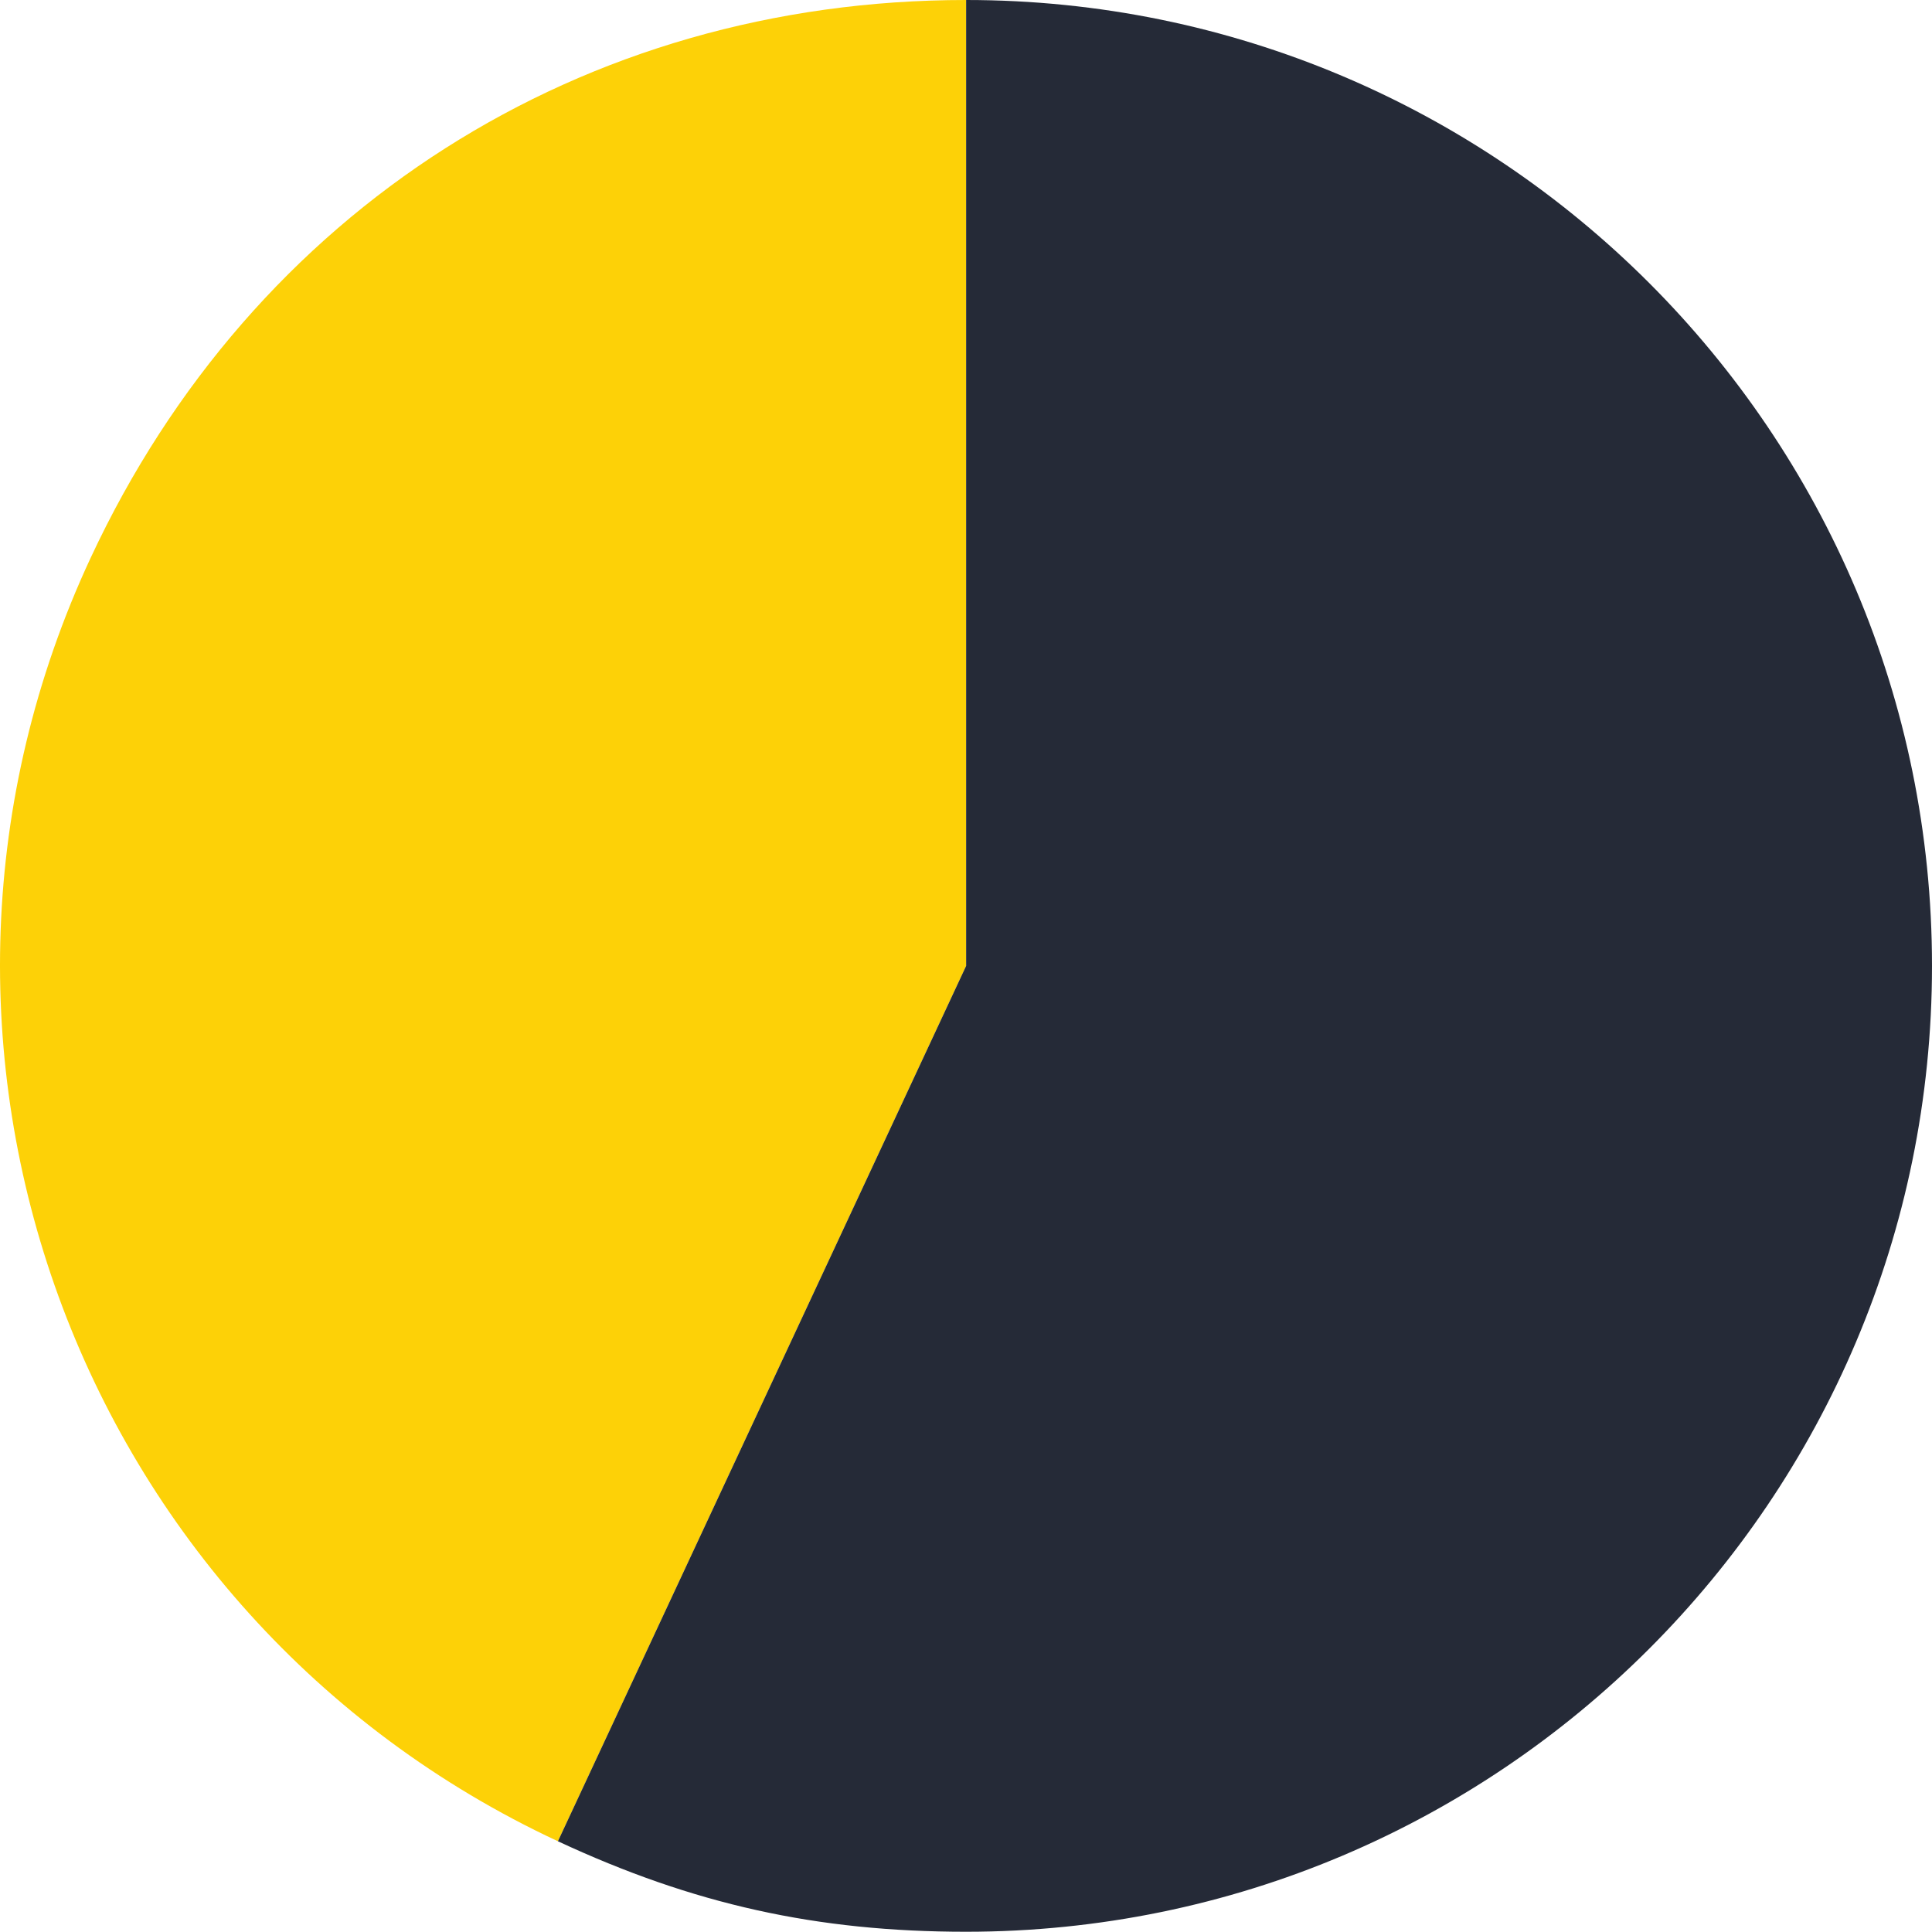
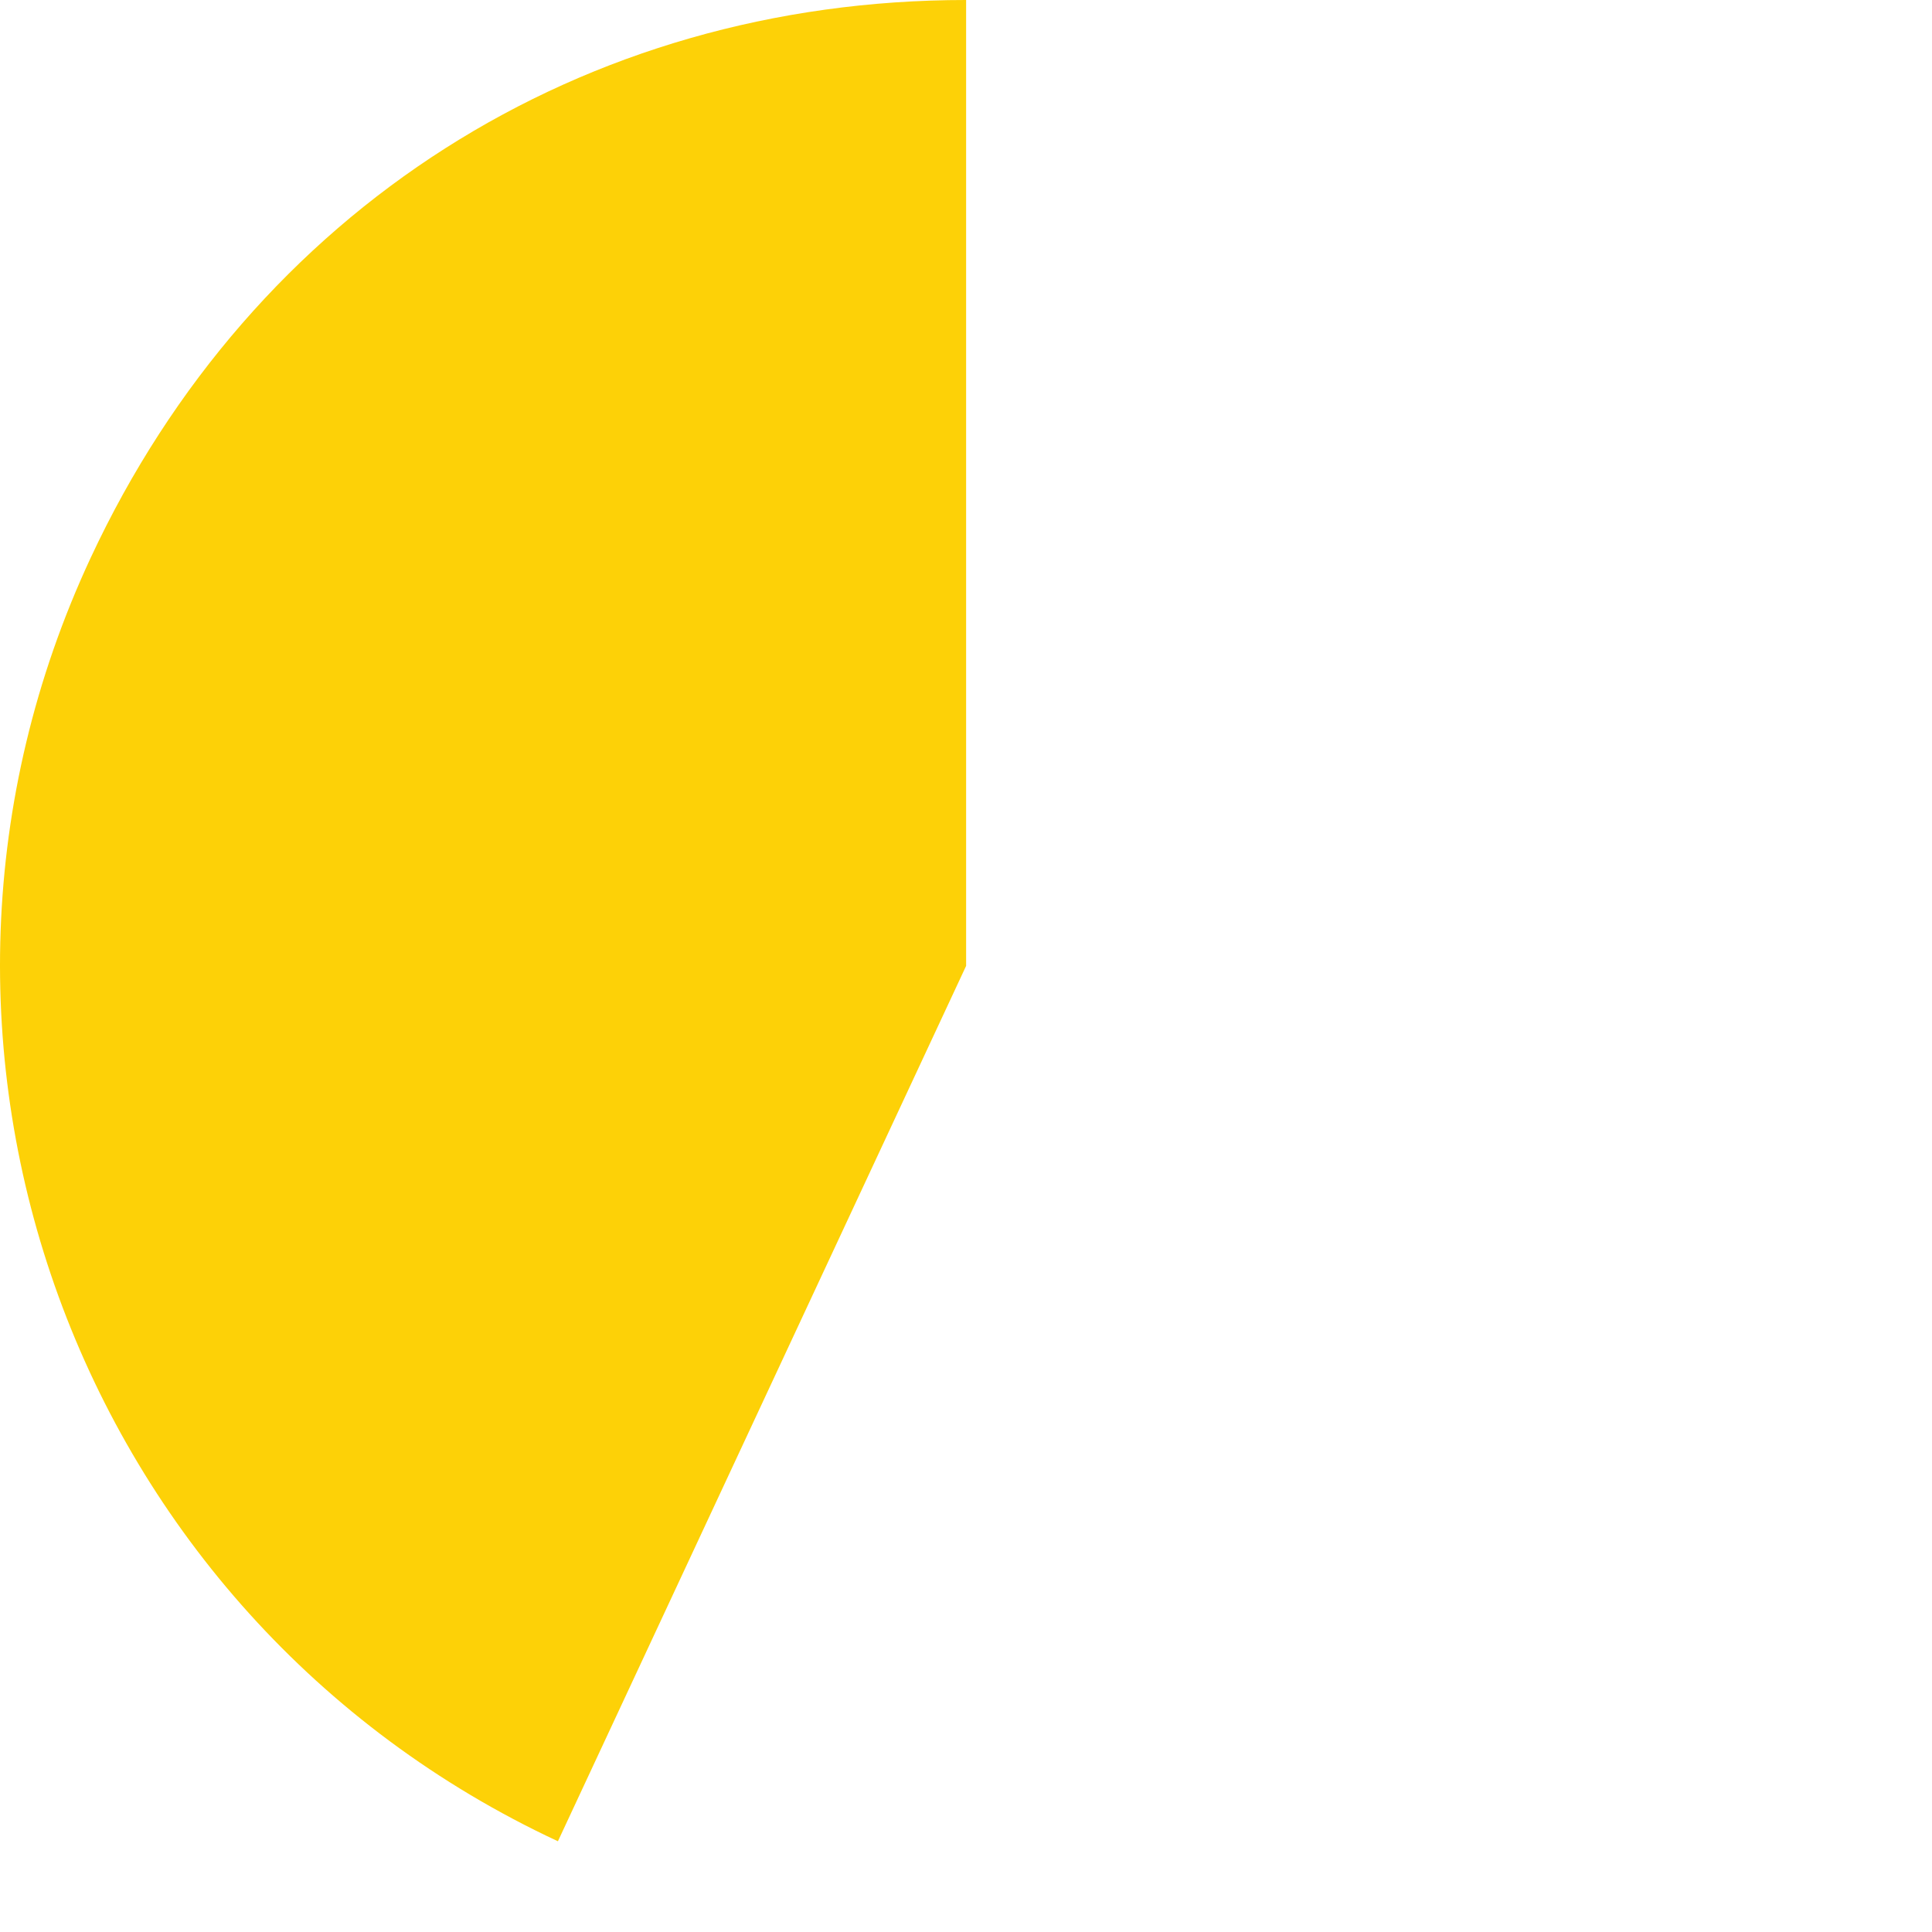
<svg xmlns="http://www.w3.org/2000/svg" viewBox="0 0 552.33 552.26">
  <path d="m276.2 276.13-116.7 250.26c-138.22-64.45-198.01-228.74-133.56-366.96 46.4-99.51 140.45-159.43 250.26-159.43z" fill="#fdd107" />
-   <path d="m276.2 276.13v-276.13c152.5 0 276.13 123.63 276.13 276.13s-123.63 276.13-276.13 276.13c-42.7 0-78-7.83-116.7-25.87z" fill="#252a37" />
</svg>